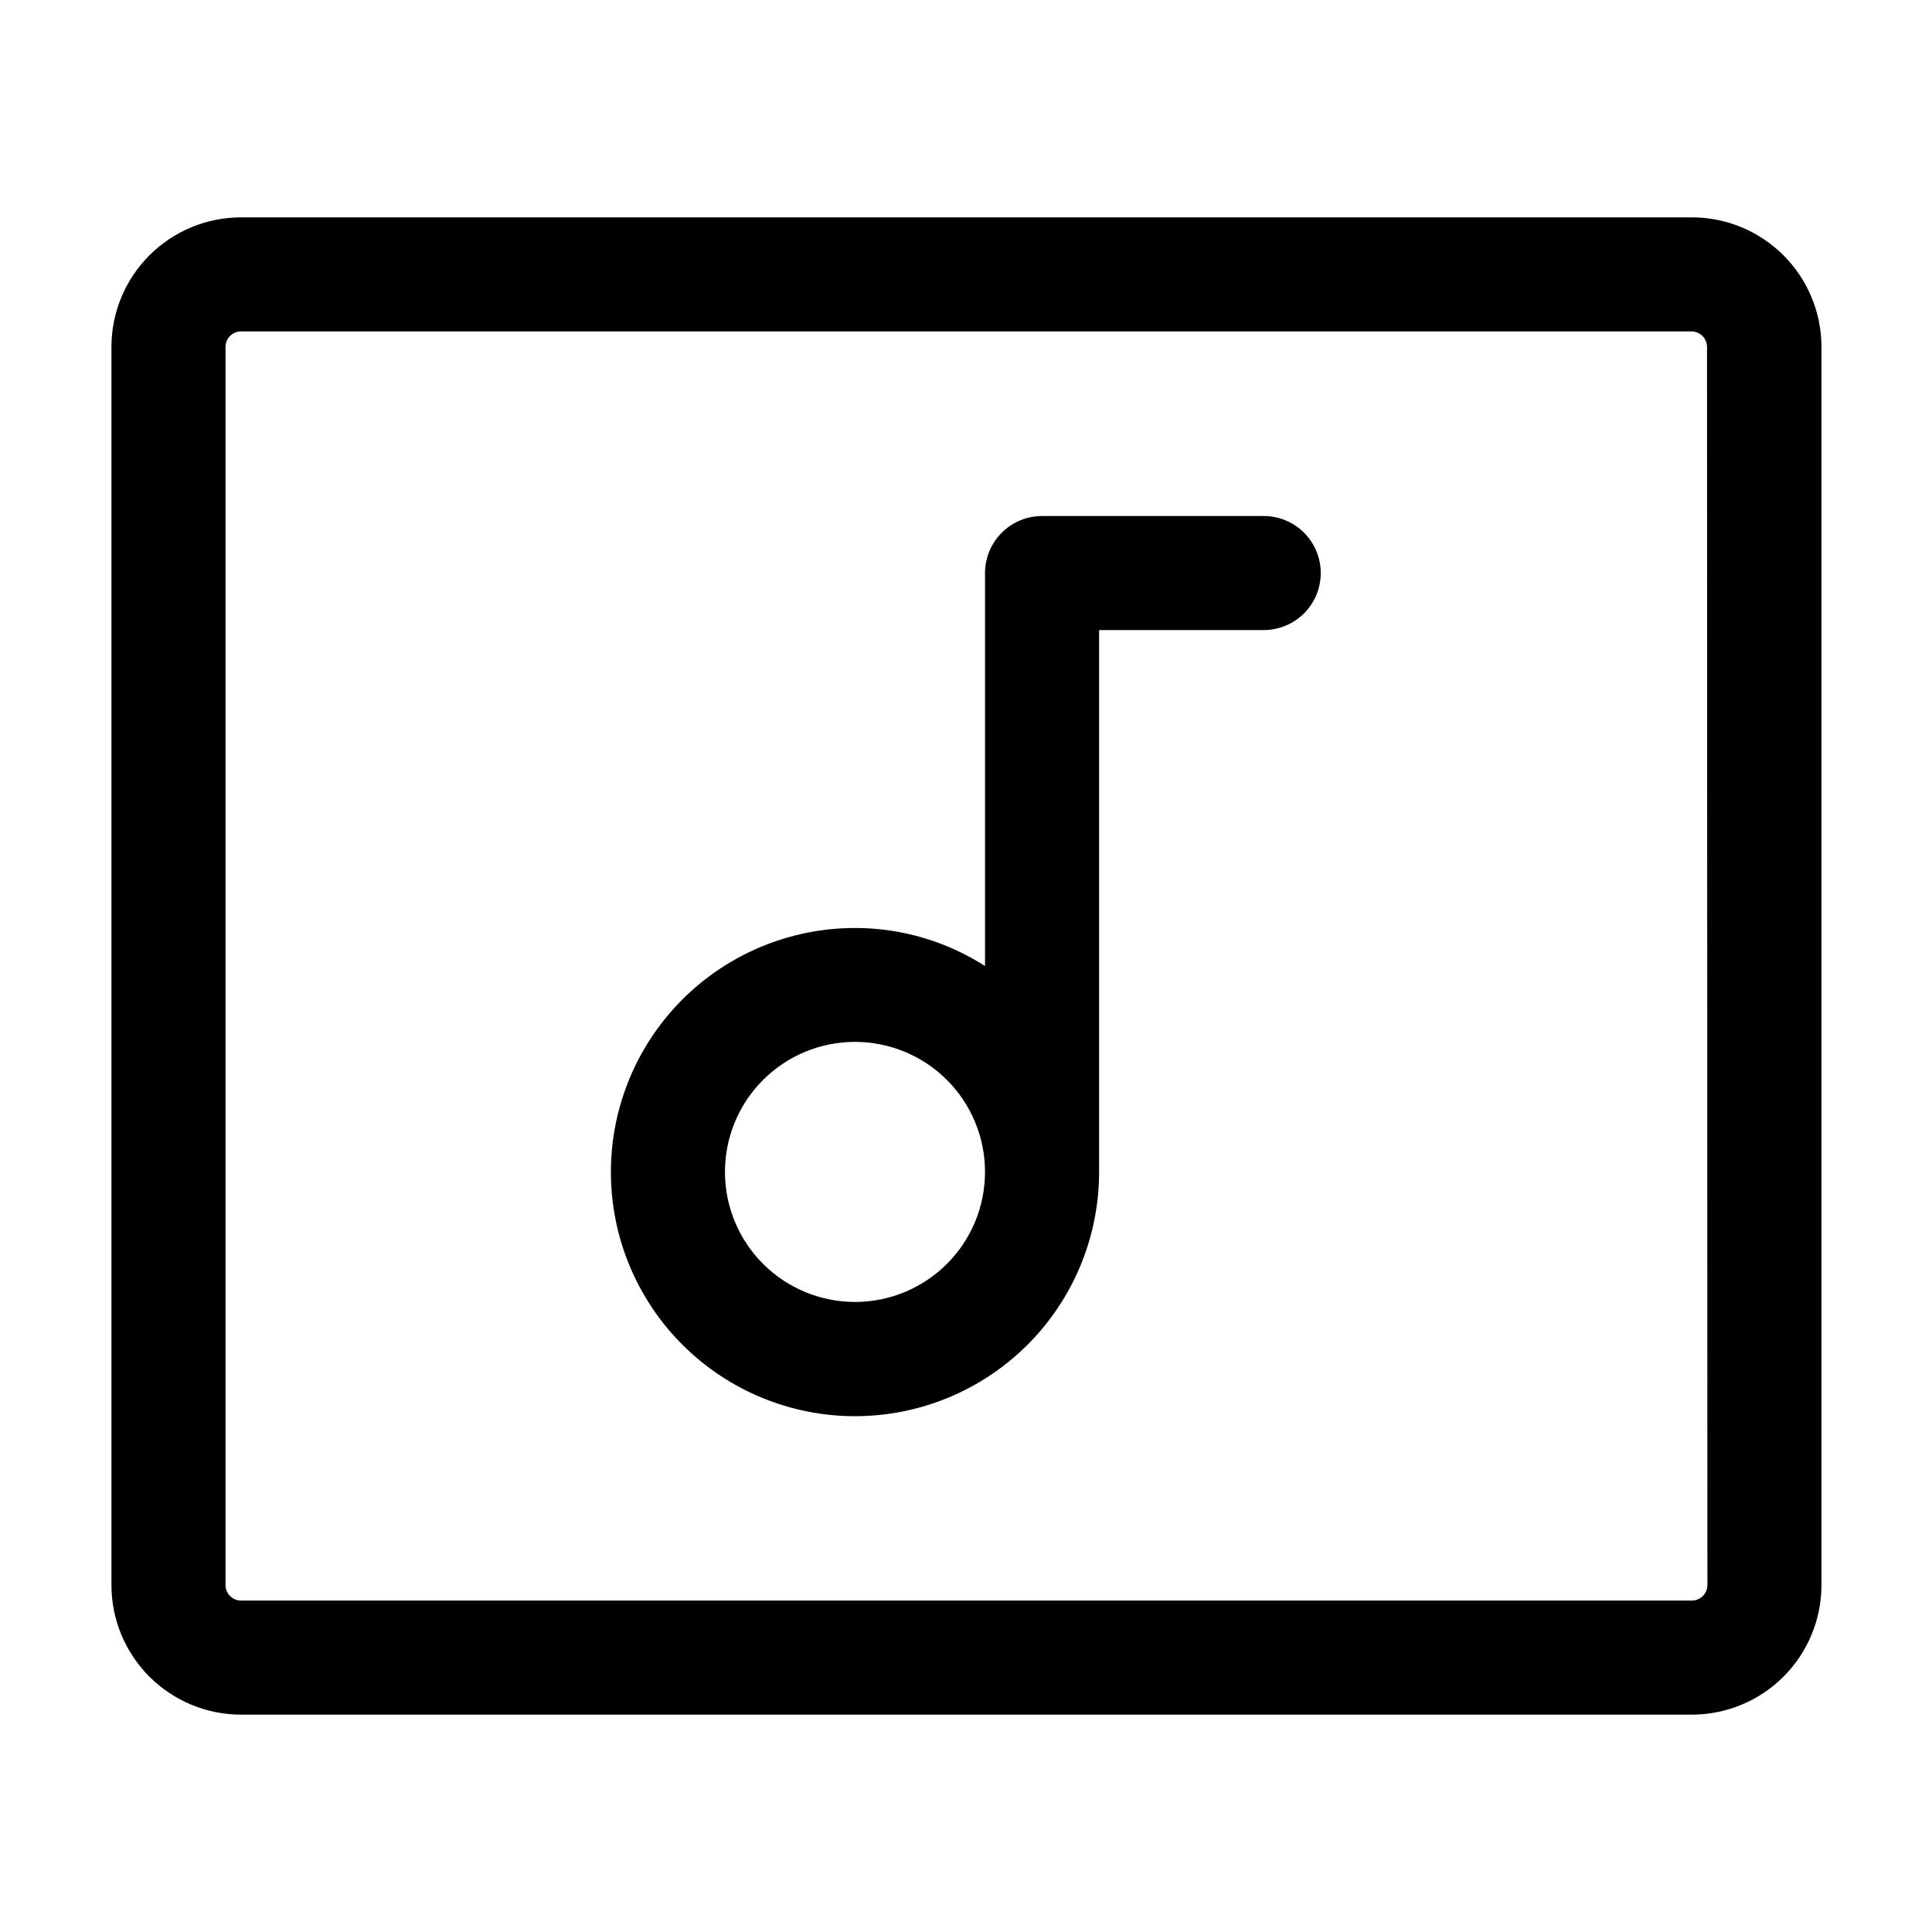
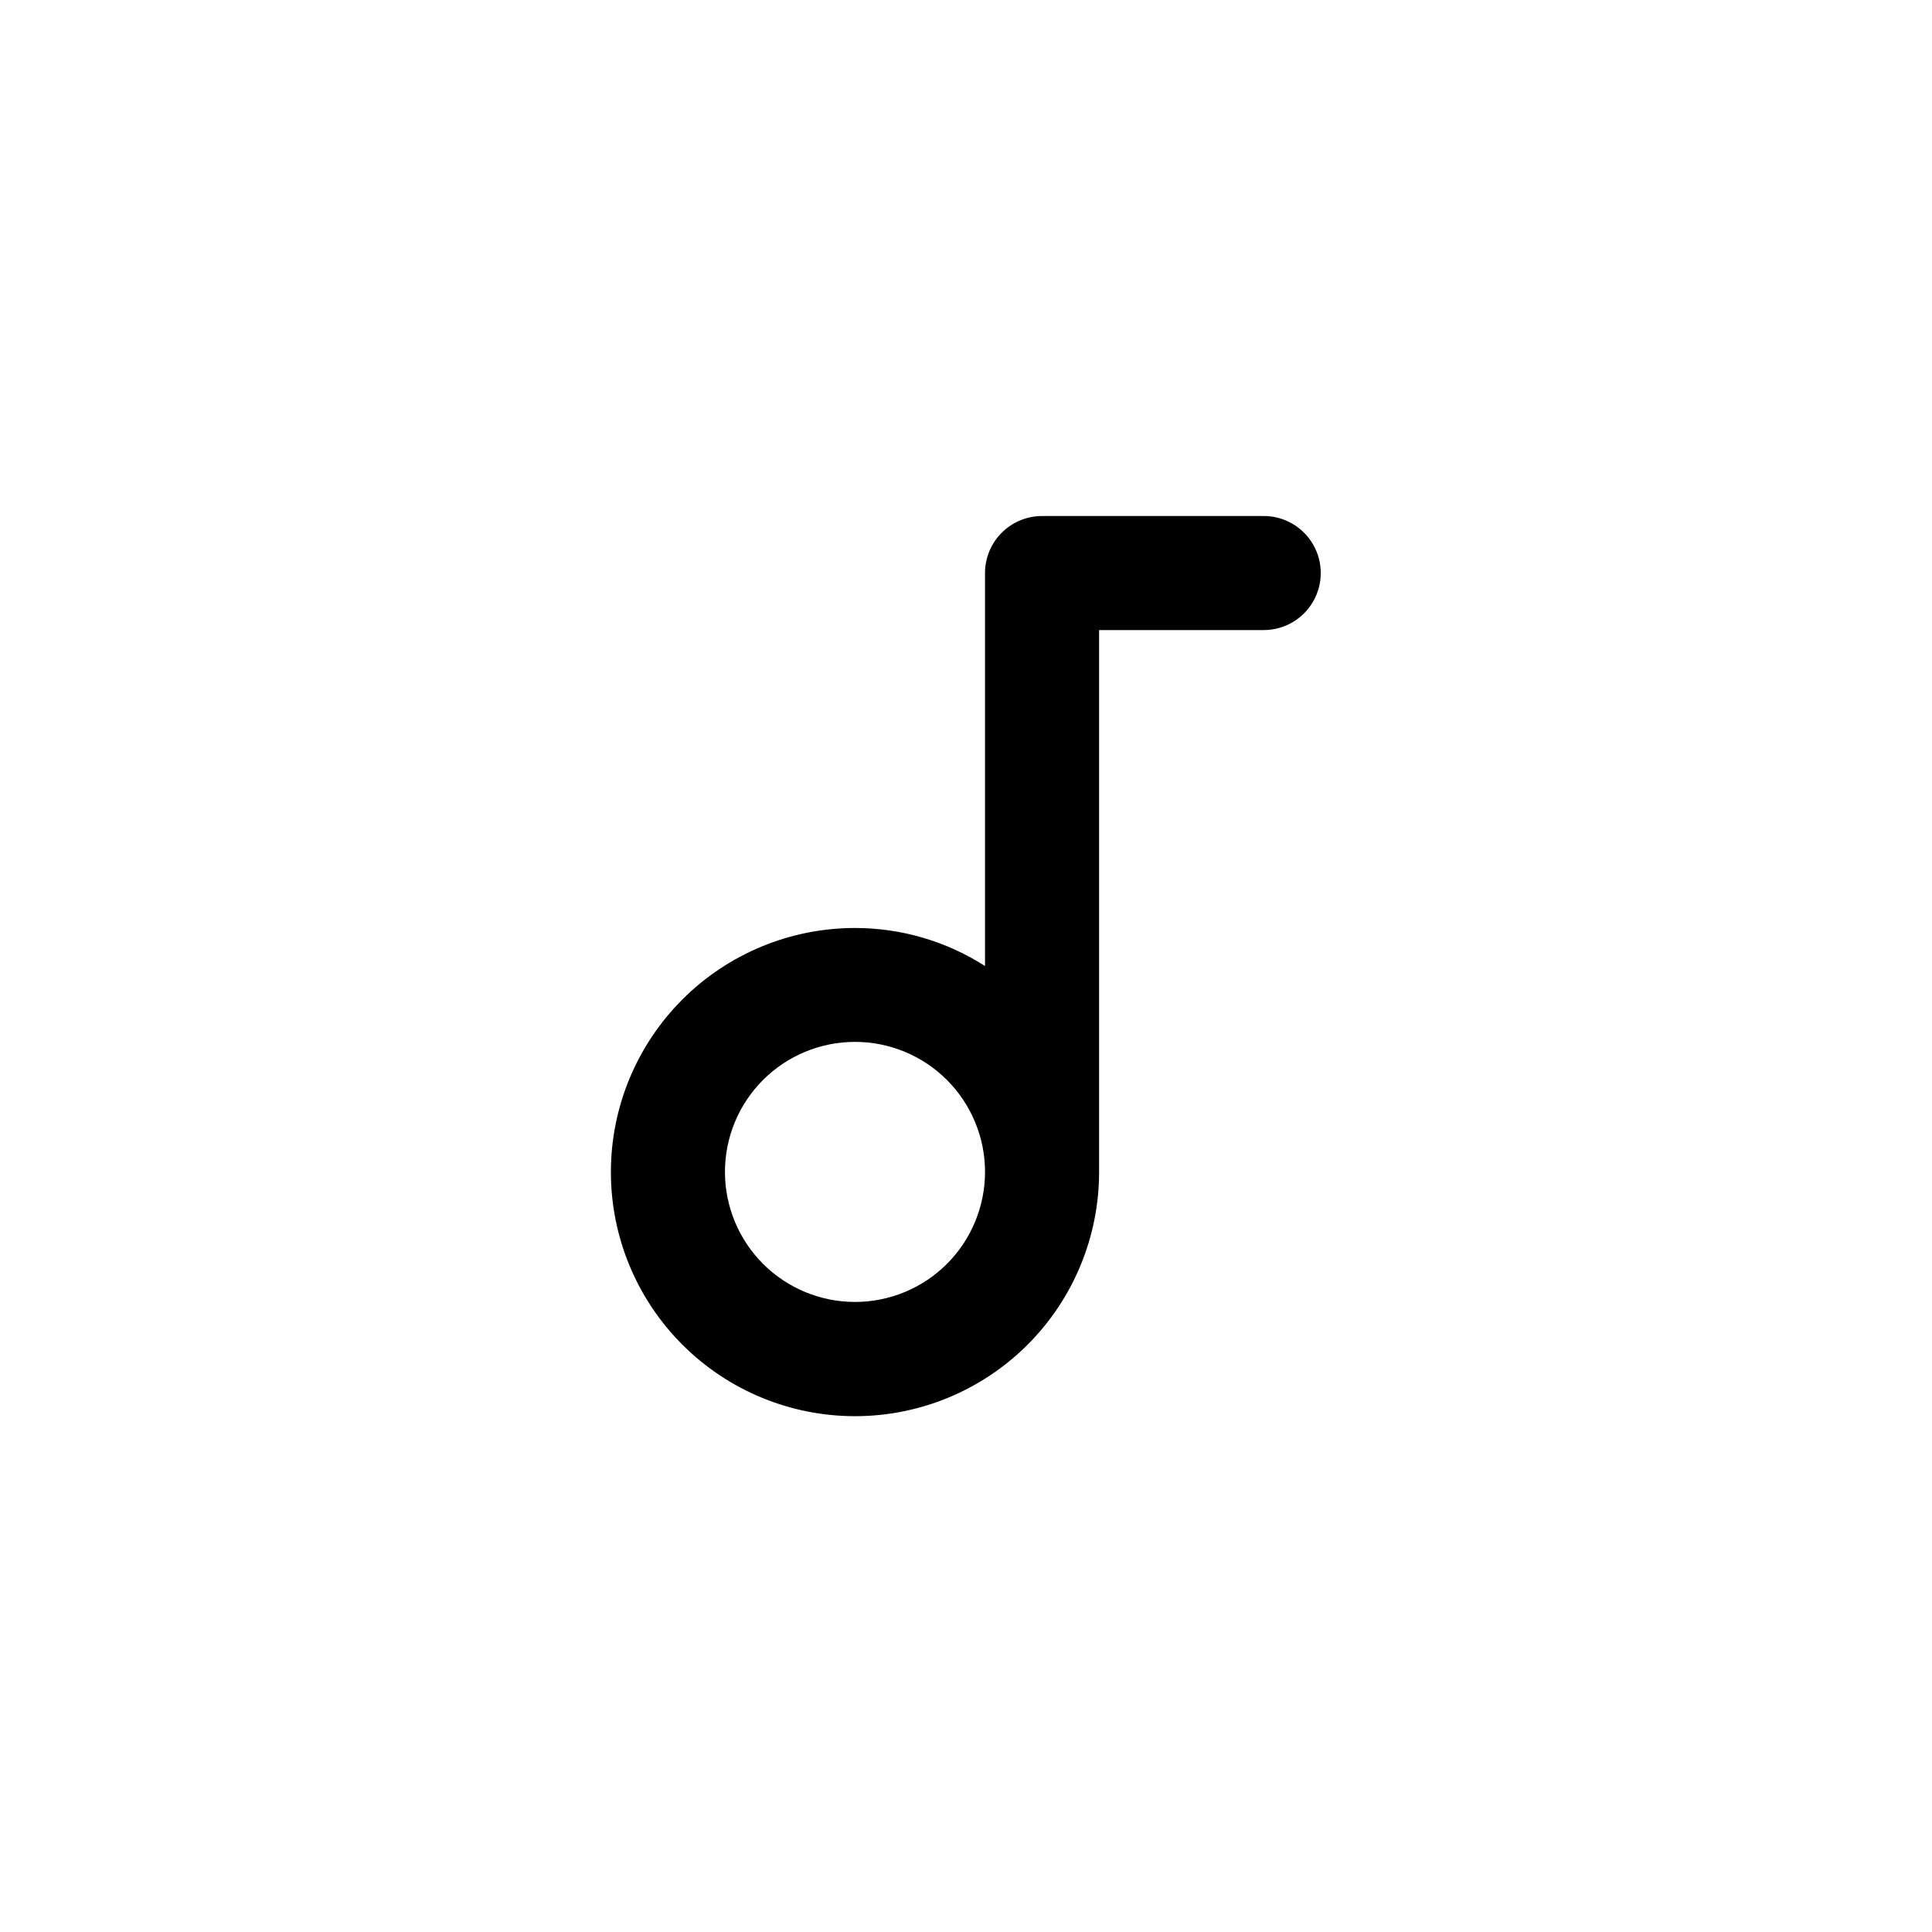
<svg xmlns="http://www.w3.org/2000/svg" fill="#000000" width="800px" height="800px" version="1.1" viewBox="144 144 512 512">
  <g>
-     <path d="m592.25 201.6h-384.36c-9.113 0-17.852 3.621-24.293 10.062-6.445 6.445-10.066 15.184-10.066 24.297v328.08c0 9.113 3.621 17.852 10.066 24.297 6.441 6.441 15.18 10.062 24.293 10.062h384.36c9.129 0.027 17.895-3.582 24.359-10.027 6.465-6.445 10.098-15.203 10.098-24.332v-328.08c0-9.129-3.633-17.883-10.098-24.332-6.465-6.445-15.23-10.055-24.359-10.027zm4.231 362.44c0 2.281-1.852 4.133-4.133 4.133h-384.46c-2.281 0-4.129-1.852-4.129-4.133v-328.08c0-2.281 1.848-4.129 4.129-4.129h384.36c1.094 0 2.144 0.434 2.918 1.207 0.777 0.777 1.211 1.828 1.211 2.922z" />
    <path d="m478.95 280.75h-58.793c-4.012 0-7.856 1.594-10.688 4.426-2.836 2.836-4.43 6.68-4.43 10.688v104.14c-10.285-6.586-22.246-10.082-34.461-10.078-17.156 0-33.613 6.816-45.746 18.953s-18.945 28.594-18.941 45.754c0.004 17.16 6.828 33.613 18.965 45.742 12.137 12.129 28.598 18.938 45.758 18.93 17.16-0.008 33.613-6.836 45.738-18.977s18.93-28.605 18.918-45.762v-143.59h43.629c5.398 0 10.391-2.883 13.09-7.559s2.699-10.438 0-15.113c-2.699-4.676-7.691-7.559-13.09-7.559zm-108.32 208.28c-9.141 0.012-17.914-3.609-24.387-10.066-6.473-6.457-10.113-15.219-10.121-24.363-0.012-9.141 3.613-17.914 10.074-24.383 6.461-6.469 15.227-10.105 24.367-10.109 9.145-0.004 17.914 3.625 24.379 10.086 6.465 6.465 10.098 15.23 10.098 24.375 0 9.129-3.621 17.887-10.074 24.348-6.453 6.461-15.203 10.098-24.336 10.113z" />
  </g>
</svg>